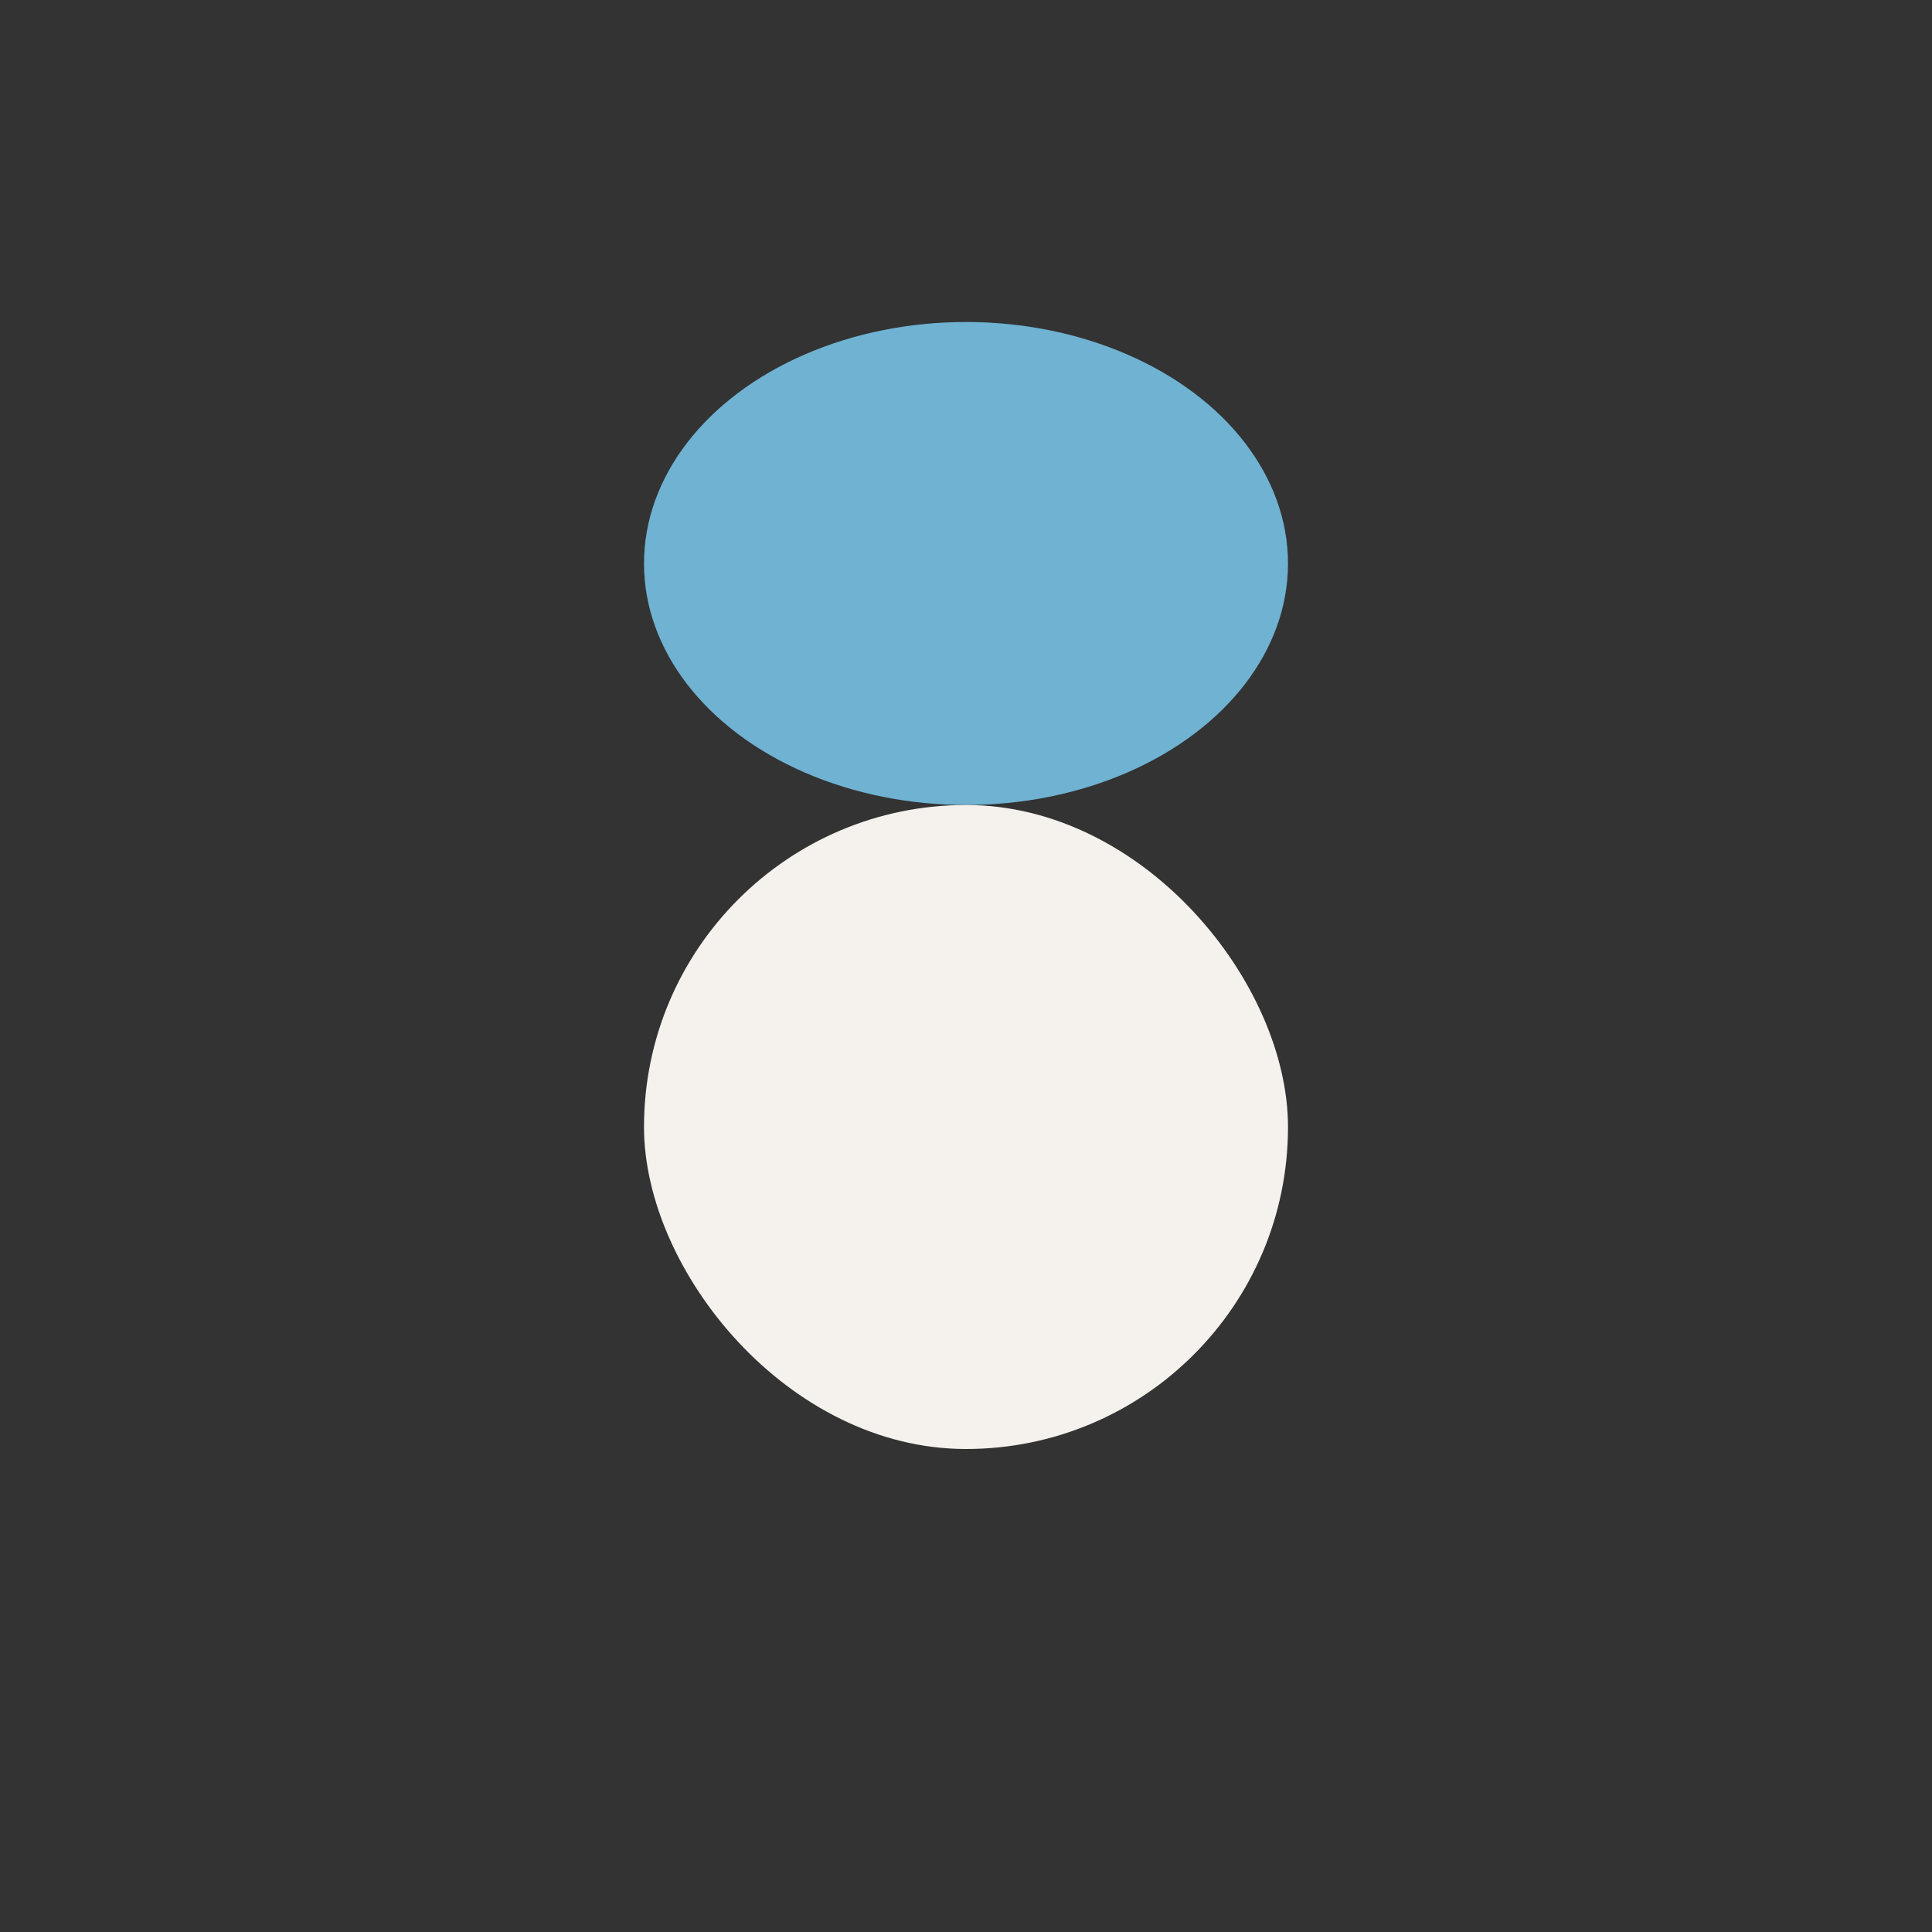
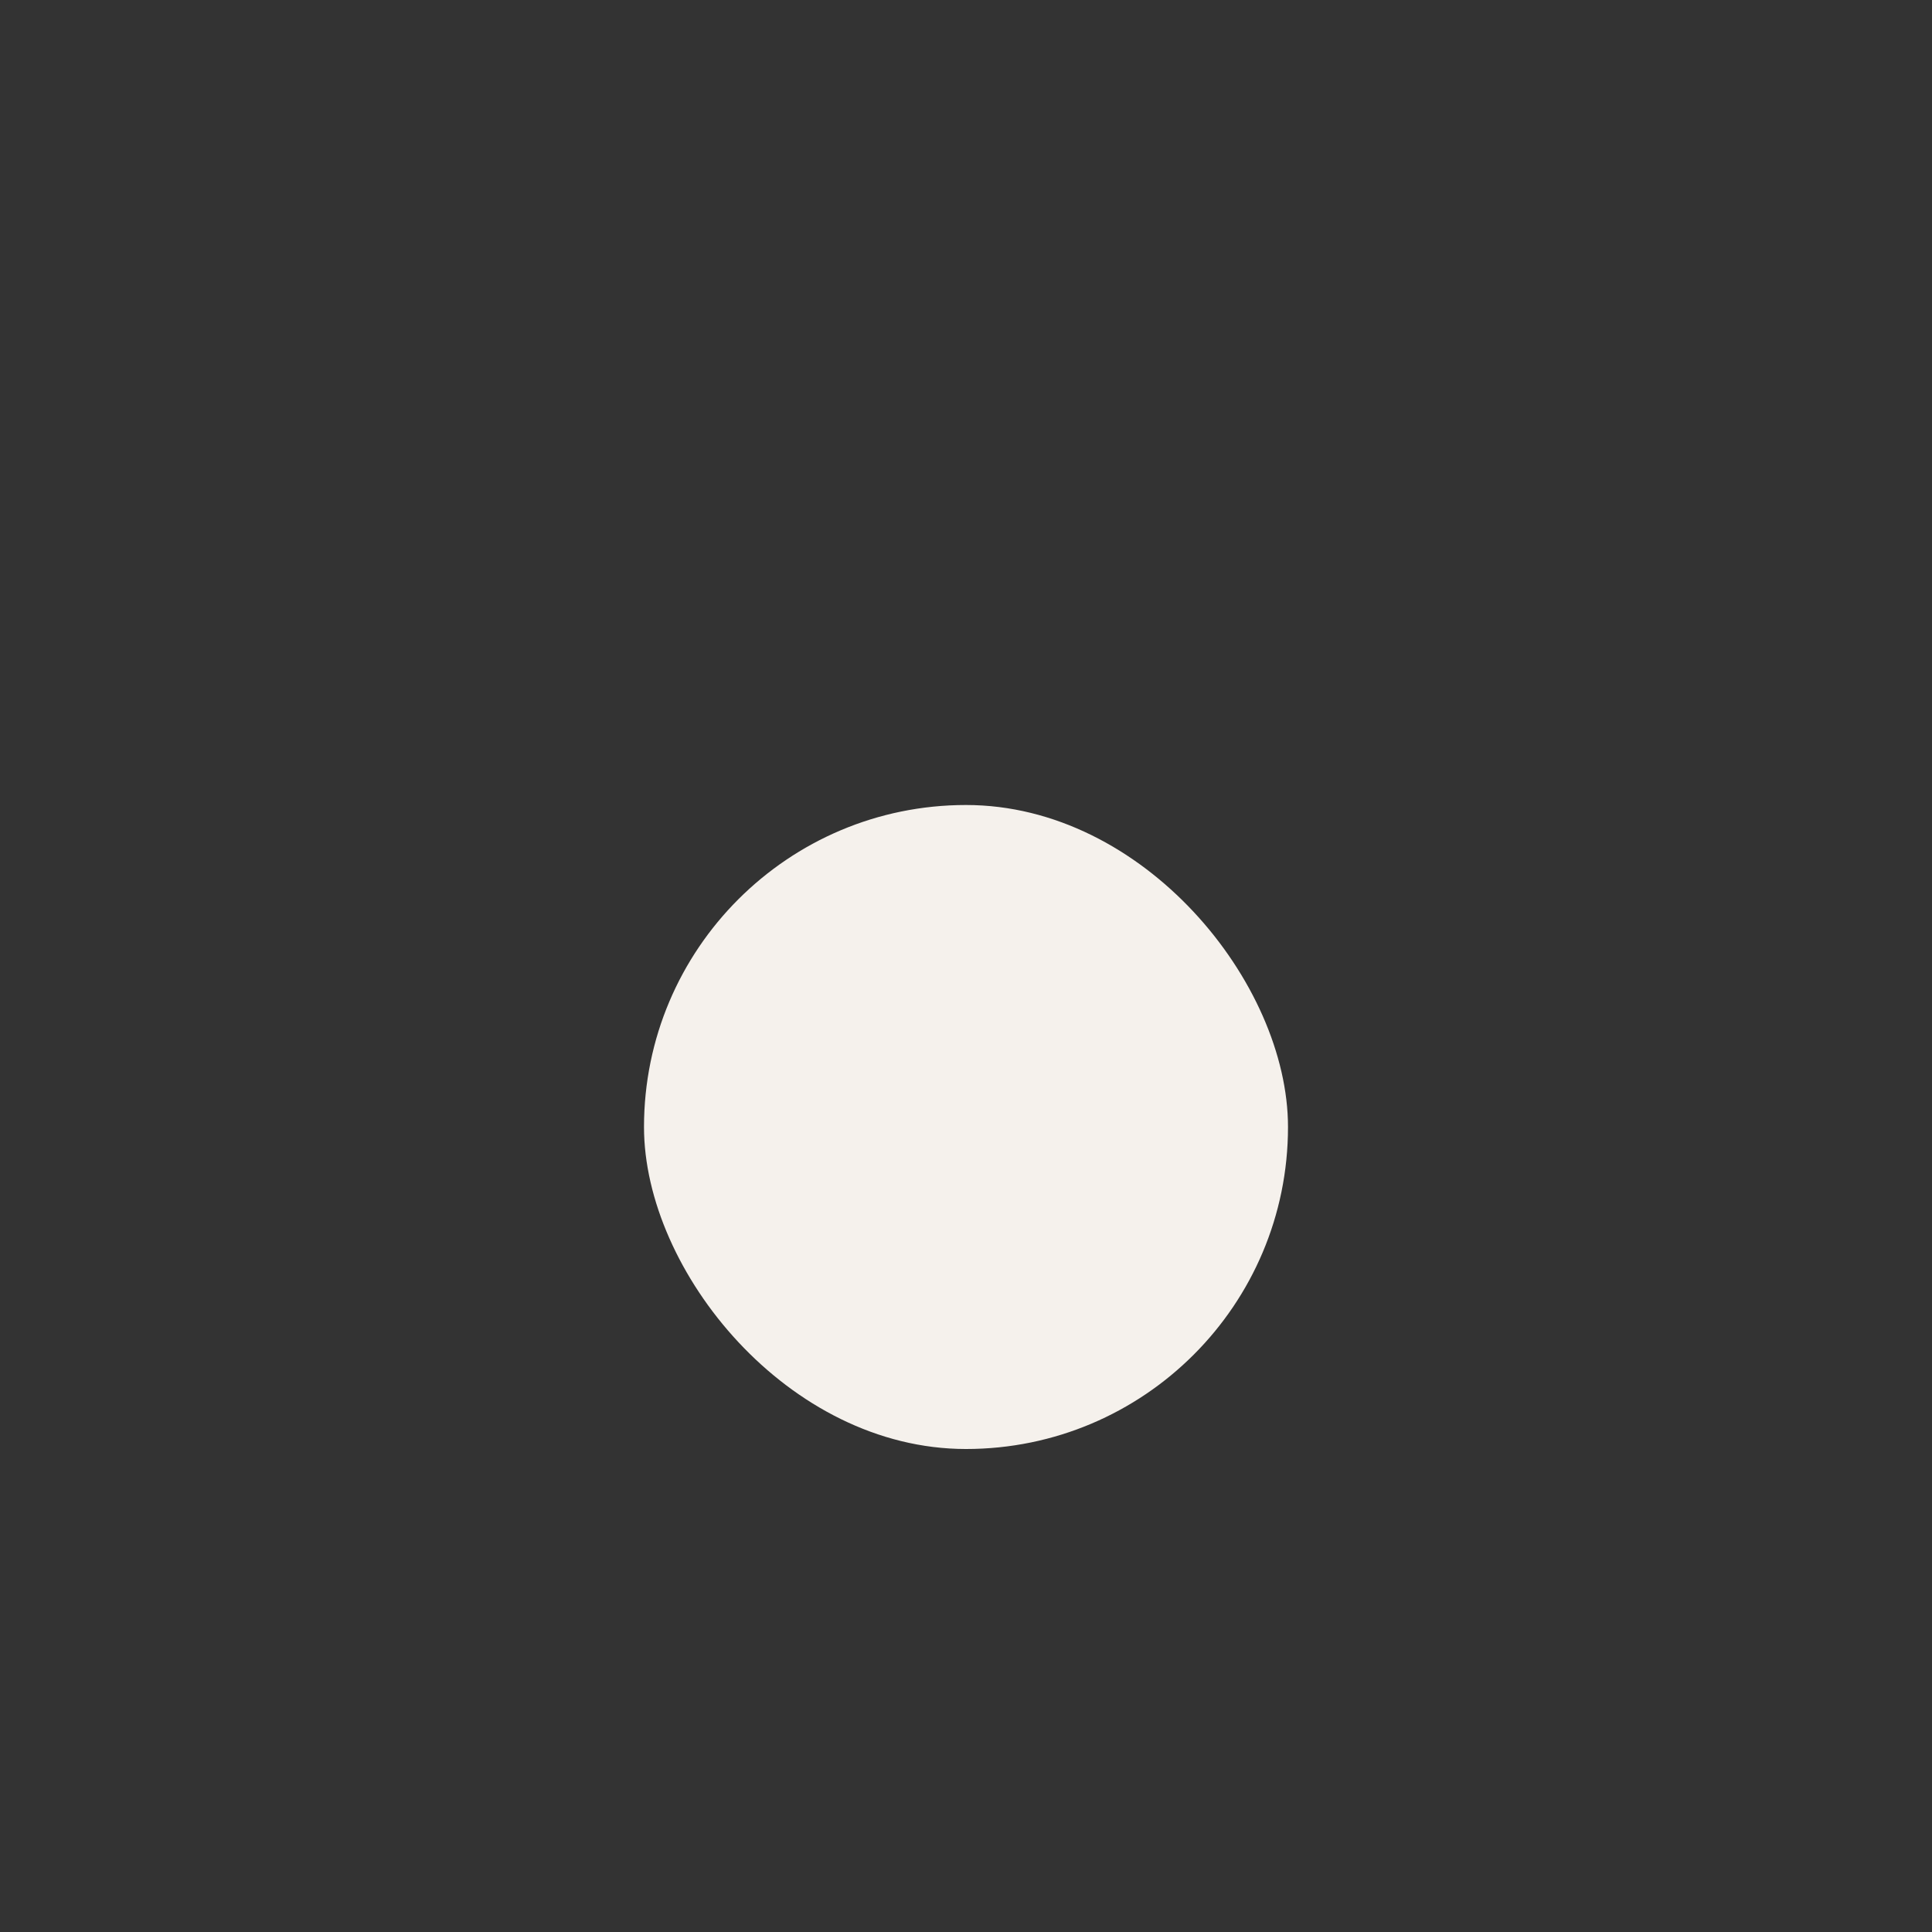
<svg xmlns="http://www.w3.org/2000/svg" width="24" height="24" viewBox="0 0 24 24">
  <rect x="0" y="0" width="24" height="24" fill="#333333" stroke="none" />
-   <ellipse cx="12" cy="7" rx="4" ry="3" fill="#6FB2D2" />
  <rect x="8" y="10" width="8" height="8" rx="4" fill="#F5F1EC" />
</svg>